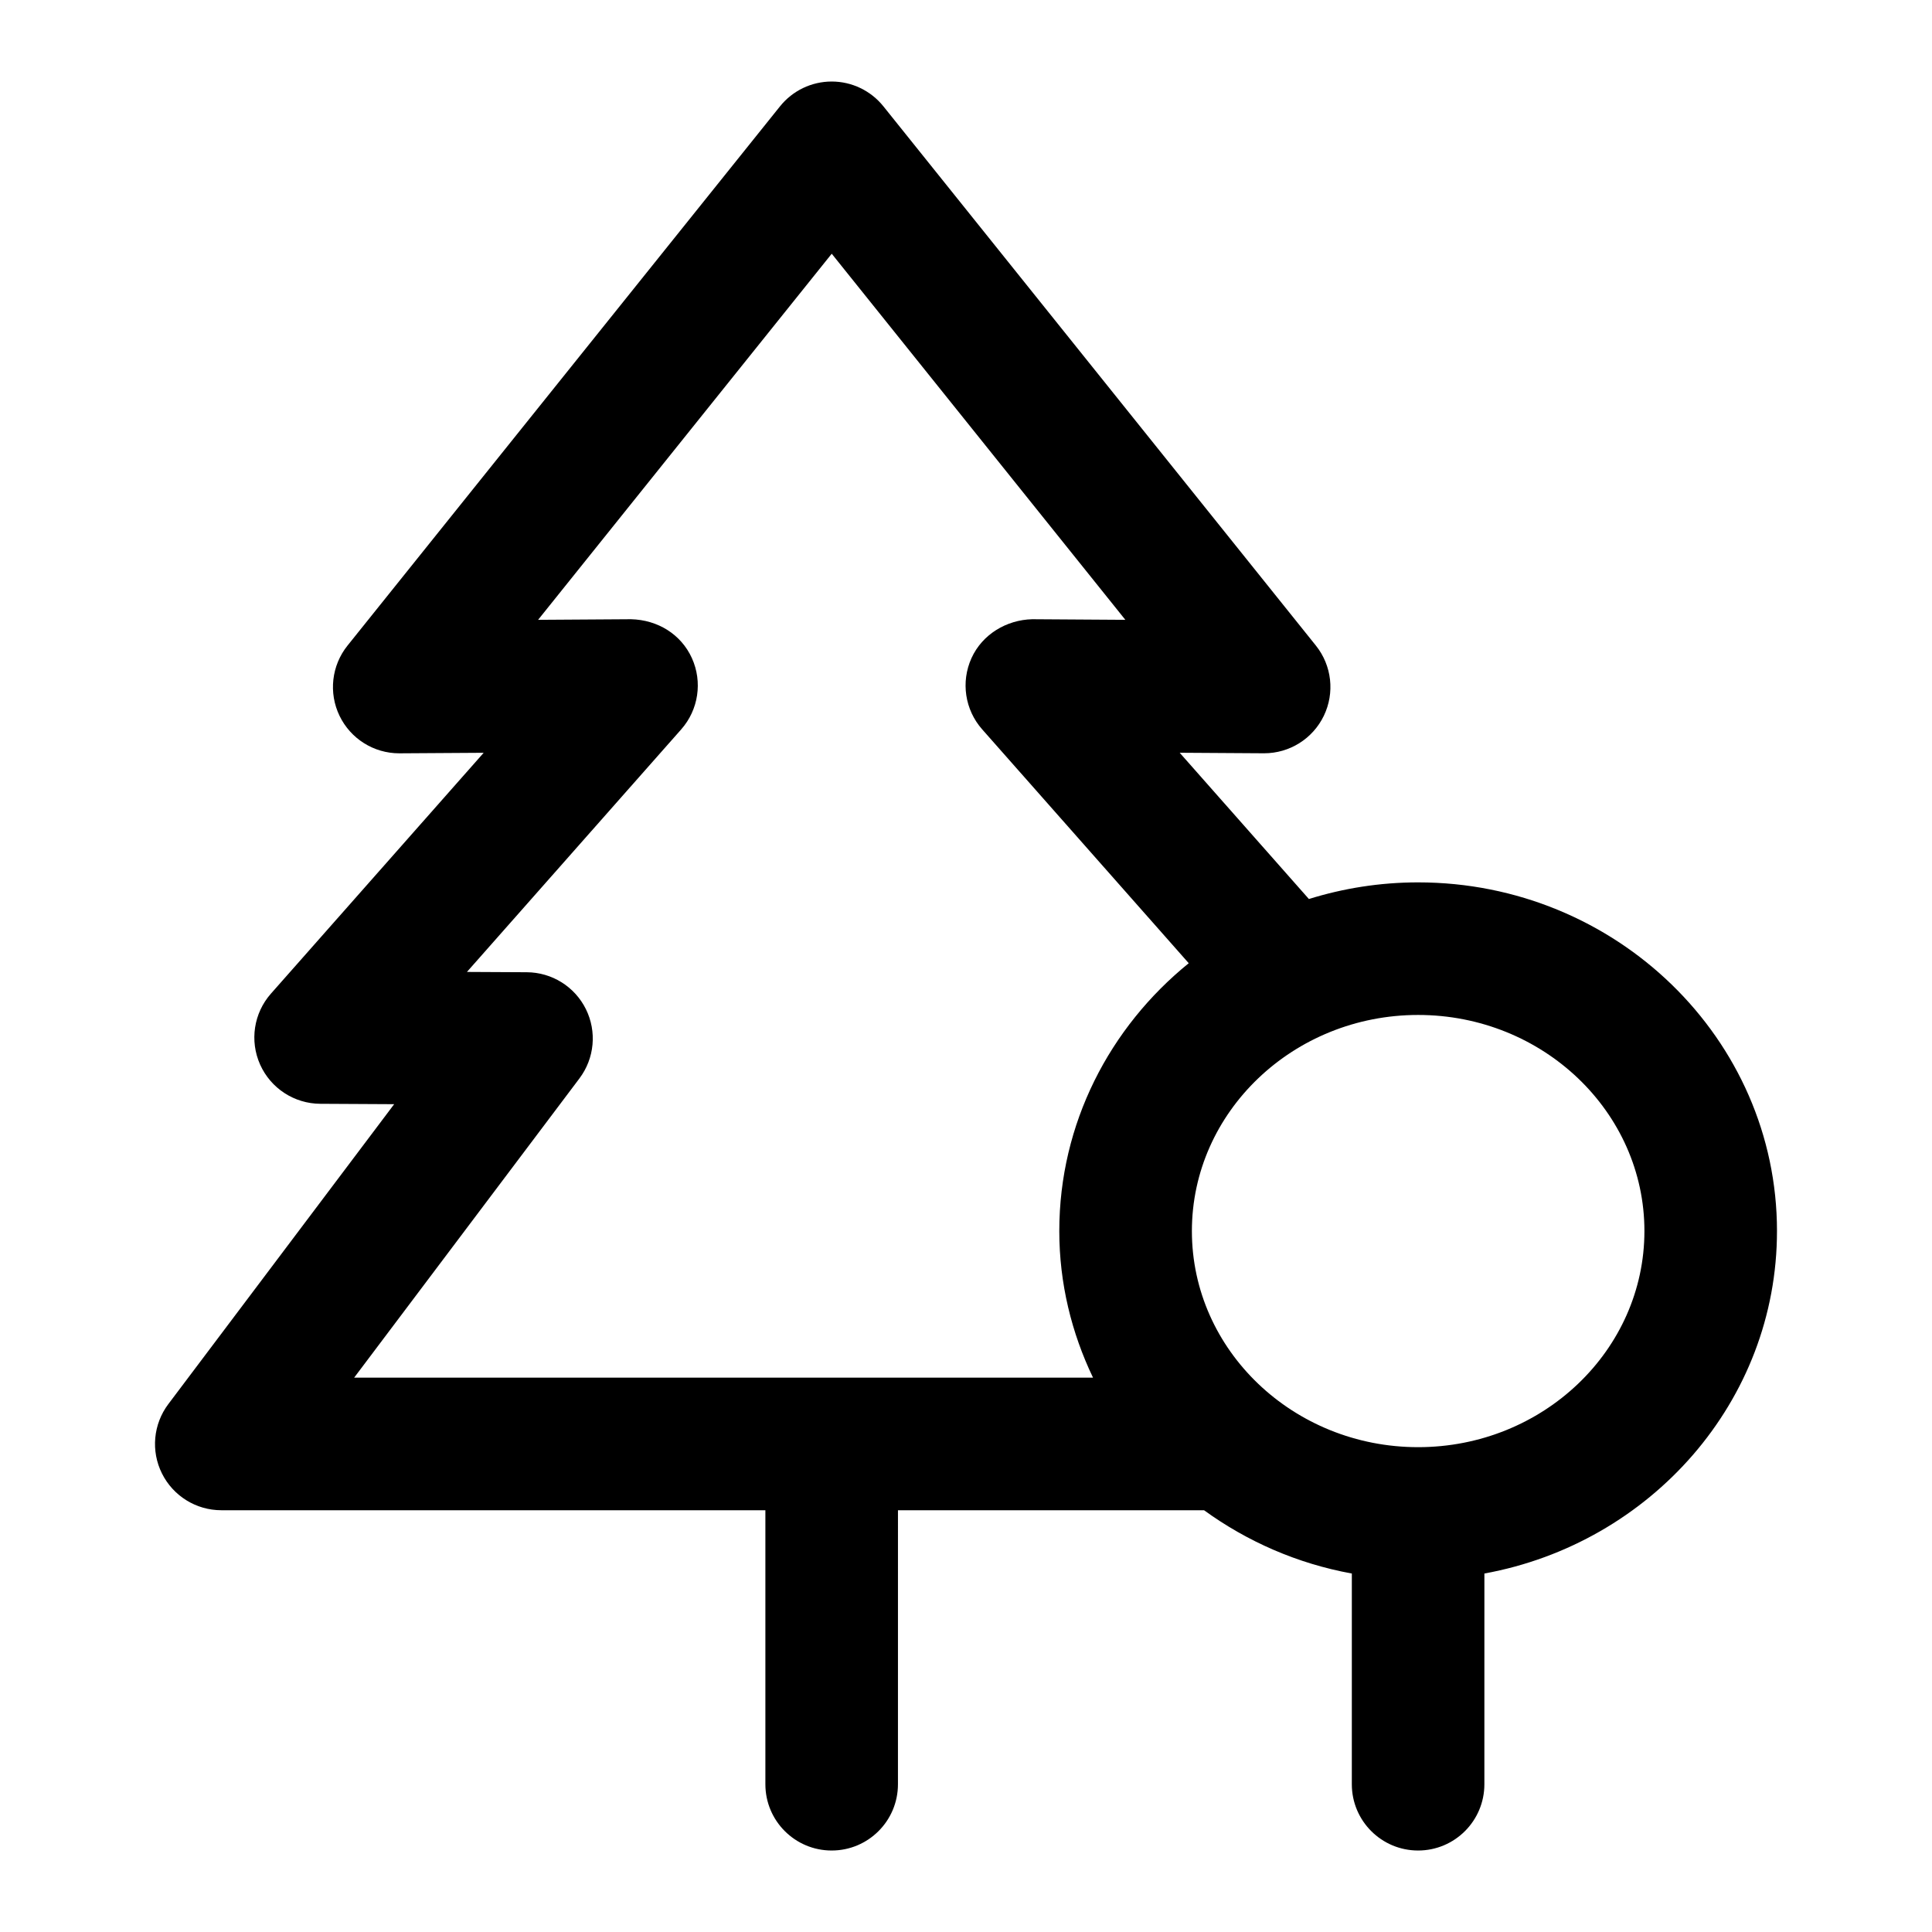
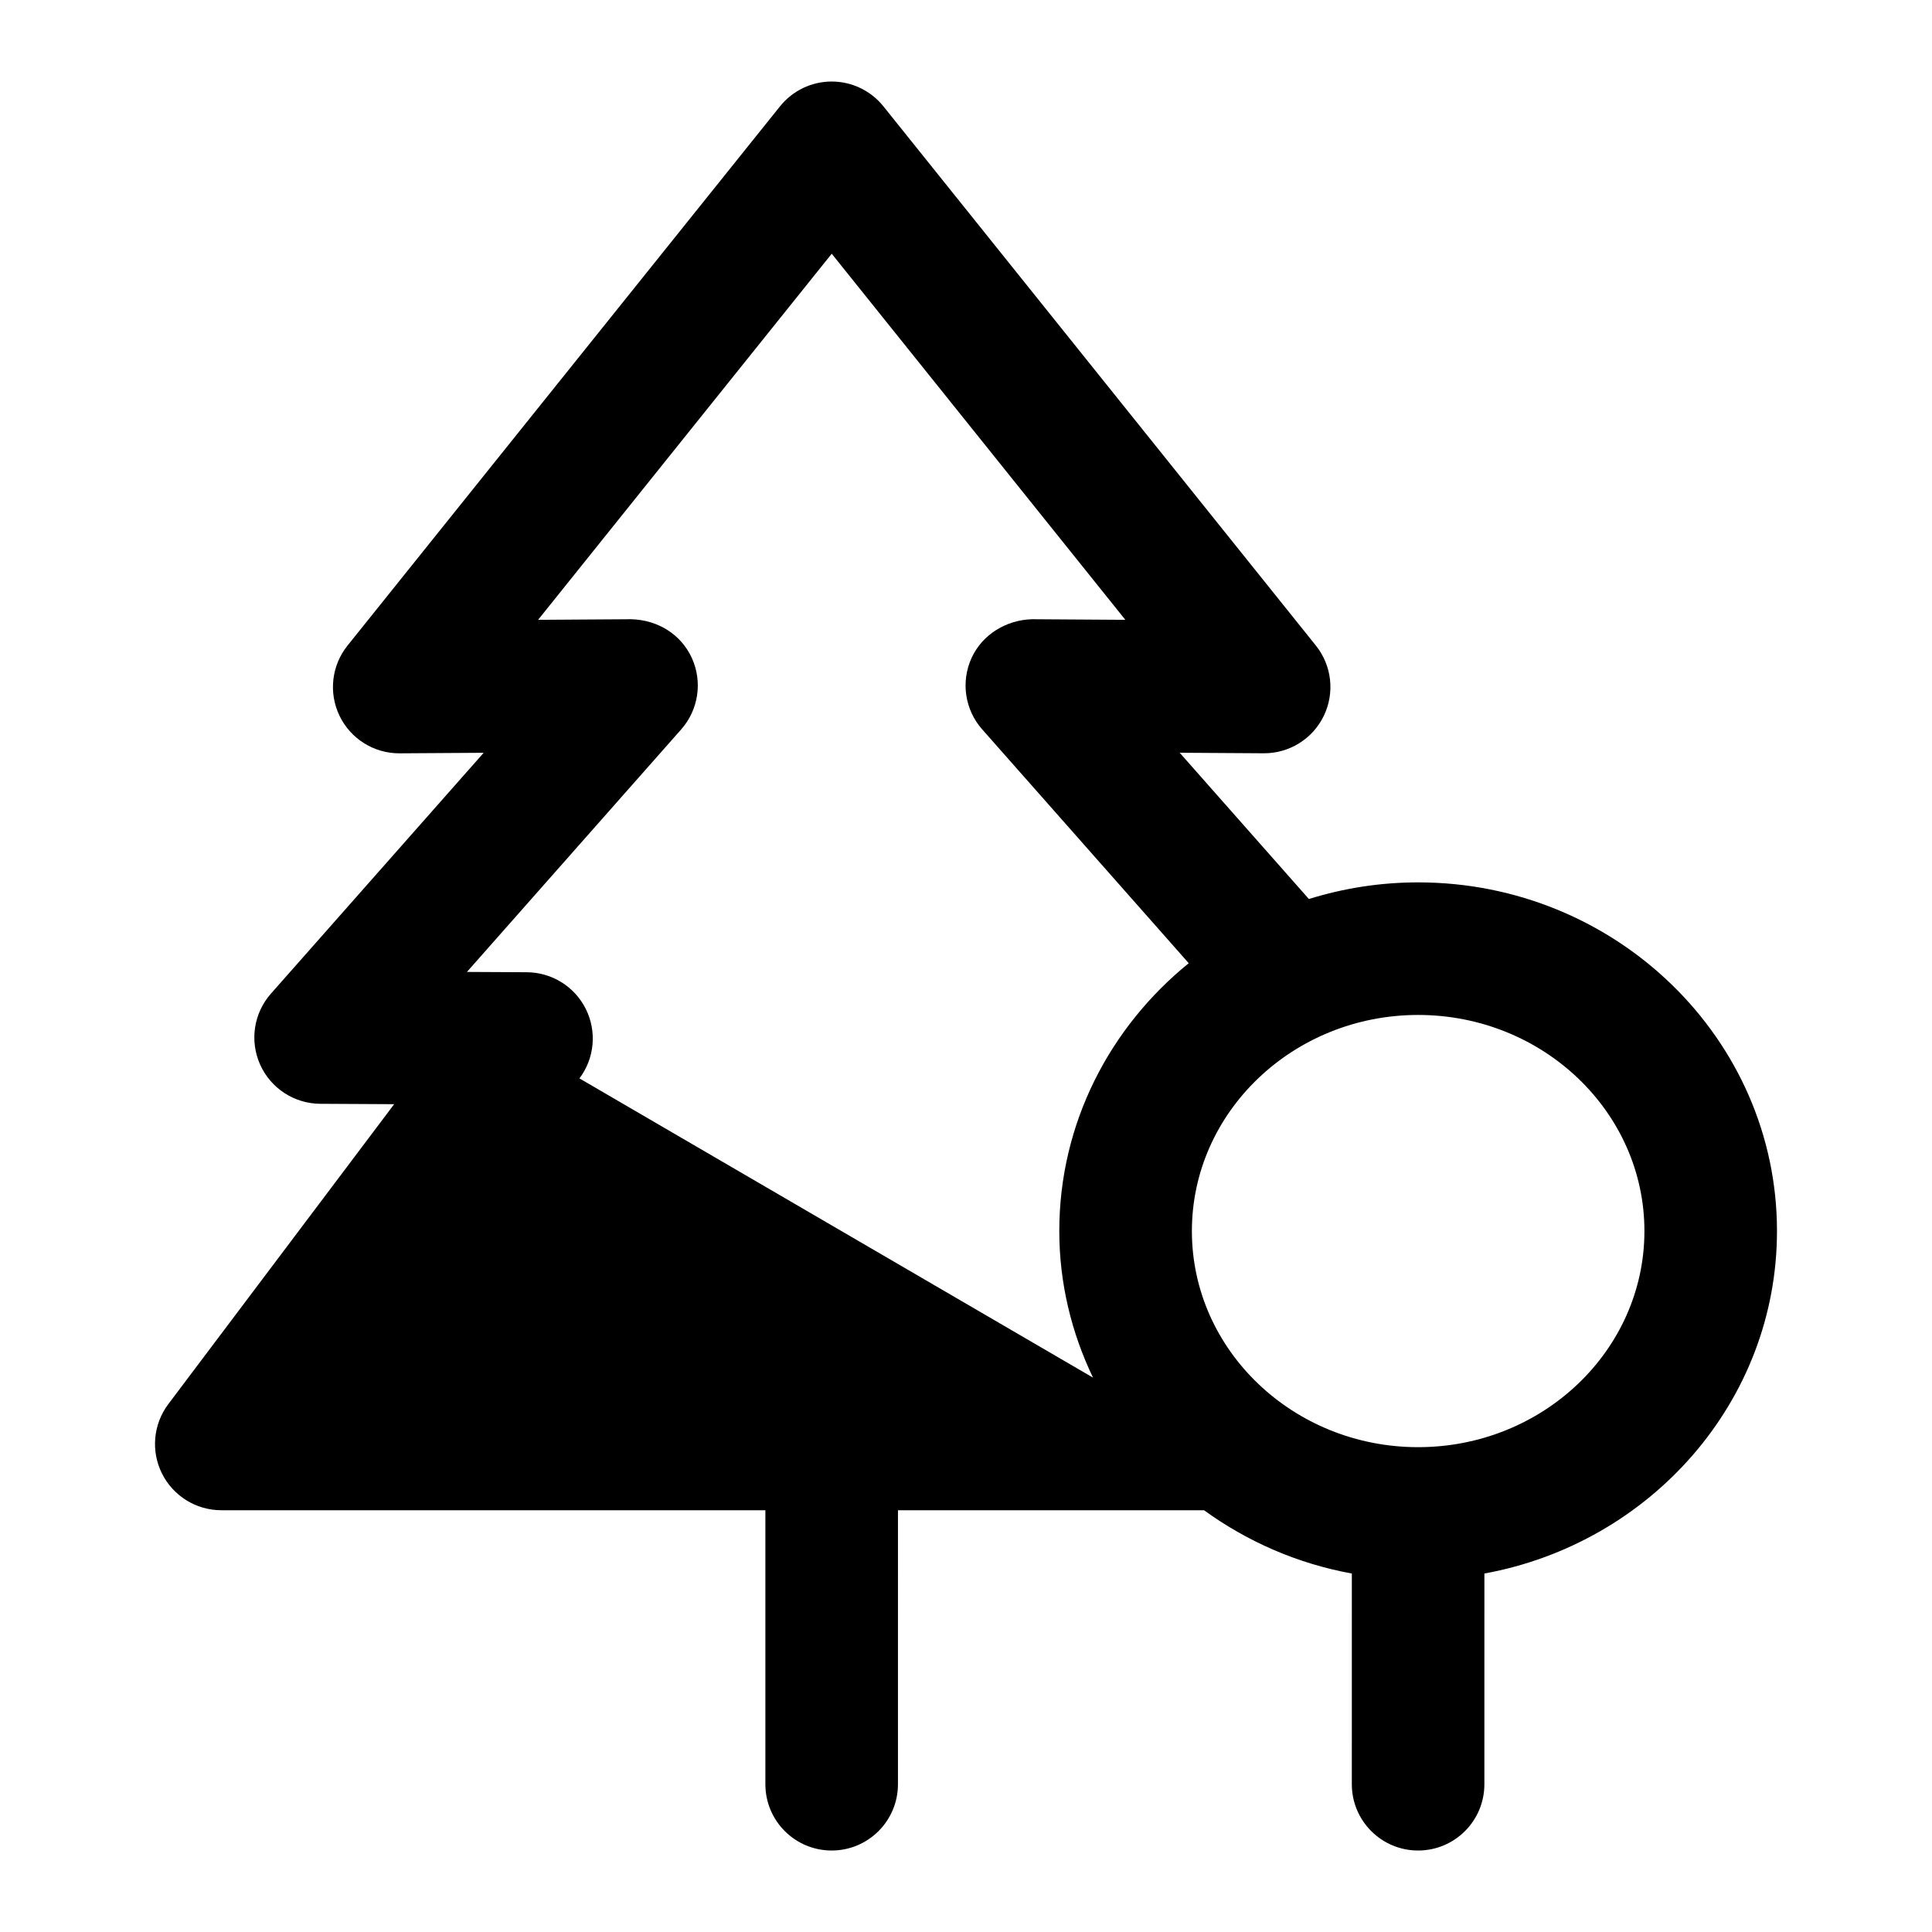
<svg xmlns="http://www.w3.org/2000/svg" fill="#000000" width="800px" height="800px" version="1.1" viewBox="144 144 512 512">
-   <path d="m614.92 470.24c0-50.949-42.668-92.402-95.105-92.402-10.098 0-19.816 1.566-28.945 4.41l-34.242-38.762 22.277 0.141h0.105c6.731 0 12.871-3.848 15.809-9.914 2.953-6.102 2.137-13.352-2.106-18.641l-114.6-142.89c-3.336-4.16-8.375-6.578-13.703-6.578-5.332 0-10.367 2.418-13.703 6.578l-114.61 142.9c-4.238 5.285-5.059 12.539-2.106 18.641 2.938 6.066 9.078 9.914 15.816 9.914h0.109l22.262-0.141-56.375 63.824c-4.566 5.164-5.684 12.52-2.867 18.809 2.816 6.293 9.055 10.352 15.945 10.387l19.574 0.105-59.844 79.473c-4.004 5.32-4.66 12.449-1.688 18.398 2.973 5.961 9.059 9.734 15.719 9.734h144.19v72.617c0 9.703 7.863 17.562 17.566 17.562 9.703 0 17.566-7.863 17.566-17.562l0.004-72.617h81.113c11.387 8.262 24.676 14.137 39.168 16.773l-0.004 55.844c0 9.703 7.871 17.562 17.566 17.562 9.699 0 17.562-7.863 17.562-17.562l0.004-55.844c44.07-8.039 77.539-45.641 77.539-90.758zm-317.36-40.453c3.996-5.305 4.656-12.414 1.703-18.367-2.949-5.949-9.004-9.73-15.648-9.766l-15.871-0.082 56.781-64.277c4.586-5.195 5.691-12.594 2.828-18.902-2.867-6.301-9.047-10.113-16.105-10.293l-24.645 0.16 77.812-97.02 77.812 97.02-24.668-0.16c-6.797 0.16-13.23 3.988-16.098 10.293-2.867 6.309-1.762 13.707 2.832 18.902l54.734 61.965c-20.934 16.969-34.305 42.477-34.305 70.977 0 13.887 3.266 27.016 8.934 38.848h-195.8zm222.26 97.727c-33.059 0-59.957-25.688-59.957-57.27 0-31.578 26.898-57.27 59.957-57.27 33.066 0 59.969 25.688 59.969 57.27-0.004 31.582-26.902 57.27-59.969 57.27z" />
+   <path d="m614.92 470.24c0-50.949-42.668-92.402-95.105-92.402-10.098 0-19.816 1.566-28.945 4.41l-34.242-38.762 22.277 0.141h0.105c6.731 0 12.871-3.848 15.809-9.914 2.953-6.102 2.137-13.352-2.106-18.641l-114.6-142.89c-3.336-4.16-8.375-6.578-13.703-6.578-5.332 0-10.367 2.418-13.703 6.578l-114.61 142.9c-4.238 5.285-5.059 12.539-2.106 18.641 2.938 6.066 9.078 9.914 15.816 9.914h0.109l22.262-0.141-56.375 63.824c-4.566 5.164-5.684 12.52-2.867 18.809 2.816 6.293 9.055 10.352 15.945 10.387l19.574 0.105-59.844 79.473c-4.004 5.32-4.66 12.449-1.688 18.398 2.973 5.961 9.059 9.734 15.719 9.734h144.19v72.617c0 9.703 7.863 17.562 17.566 17.562 9.703 0 17.566-7.863 17.566-17.562l0.004-72.617h81.113c11.387 8.262 24.676 14.137 39.168 16.773l-0.004 55.844c0 9.703 7.871 17.562 17.566 17.562 9.699 0 17.562-7.863 17.562-17.562l0.004-55.844c44.07-8.039 77.539-45.641 77.539-90.758zm-317.36-40.453c3.996-5.305 4.656-12.414 1.703-18.367-2.949-5.949-9.004-9.73-15.648-9.766l-15.871-0.082 56.781-64.277c4.586-5.195 5.691-12.594 2.828-18.902-2.867-6.301-9.047-10.113-16.105-10.293l-24.645 0.16 77.812-97.02 77.812 97.02-24.668-0.16c-6.797 0.16-13.23 3.988-16.098 10.293-2.867 6.309-1.762 13.707 2.832 18.902l54.734 61.965c-20.934 16.969-34.305 42.477-34.305 70.977 0 13.887 3.266 27.016 8.934 38.848zm222.26 97.727c-33.059 0-59.957-25.688-59.957-57.27 0-31.578 26.898-57.27 59.957-57.27 33.066 0 59.969 25.688 59.969 57.27-0.004 31.582-26.902 57.27-59.969 57.27z" />
</svg>